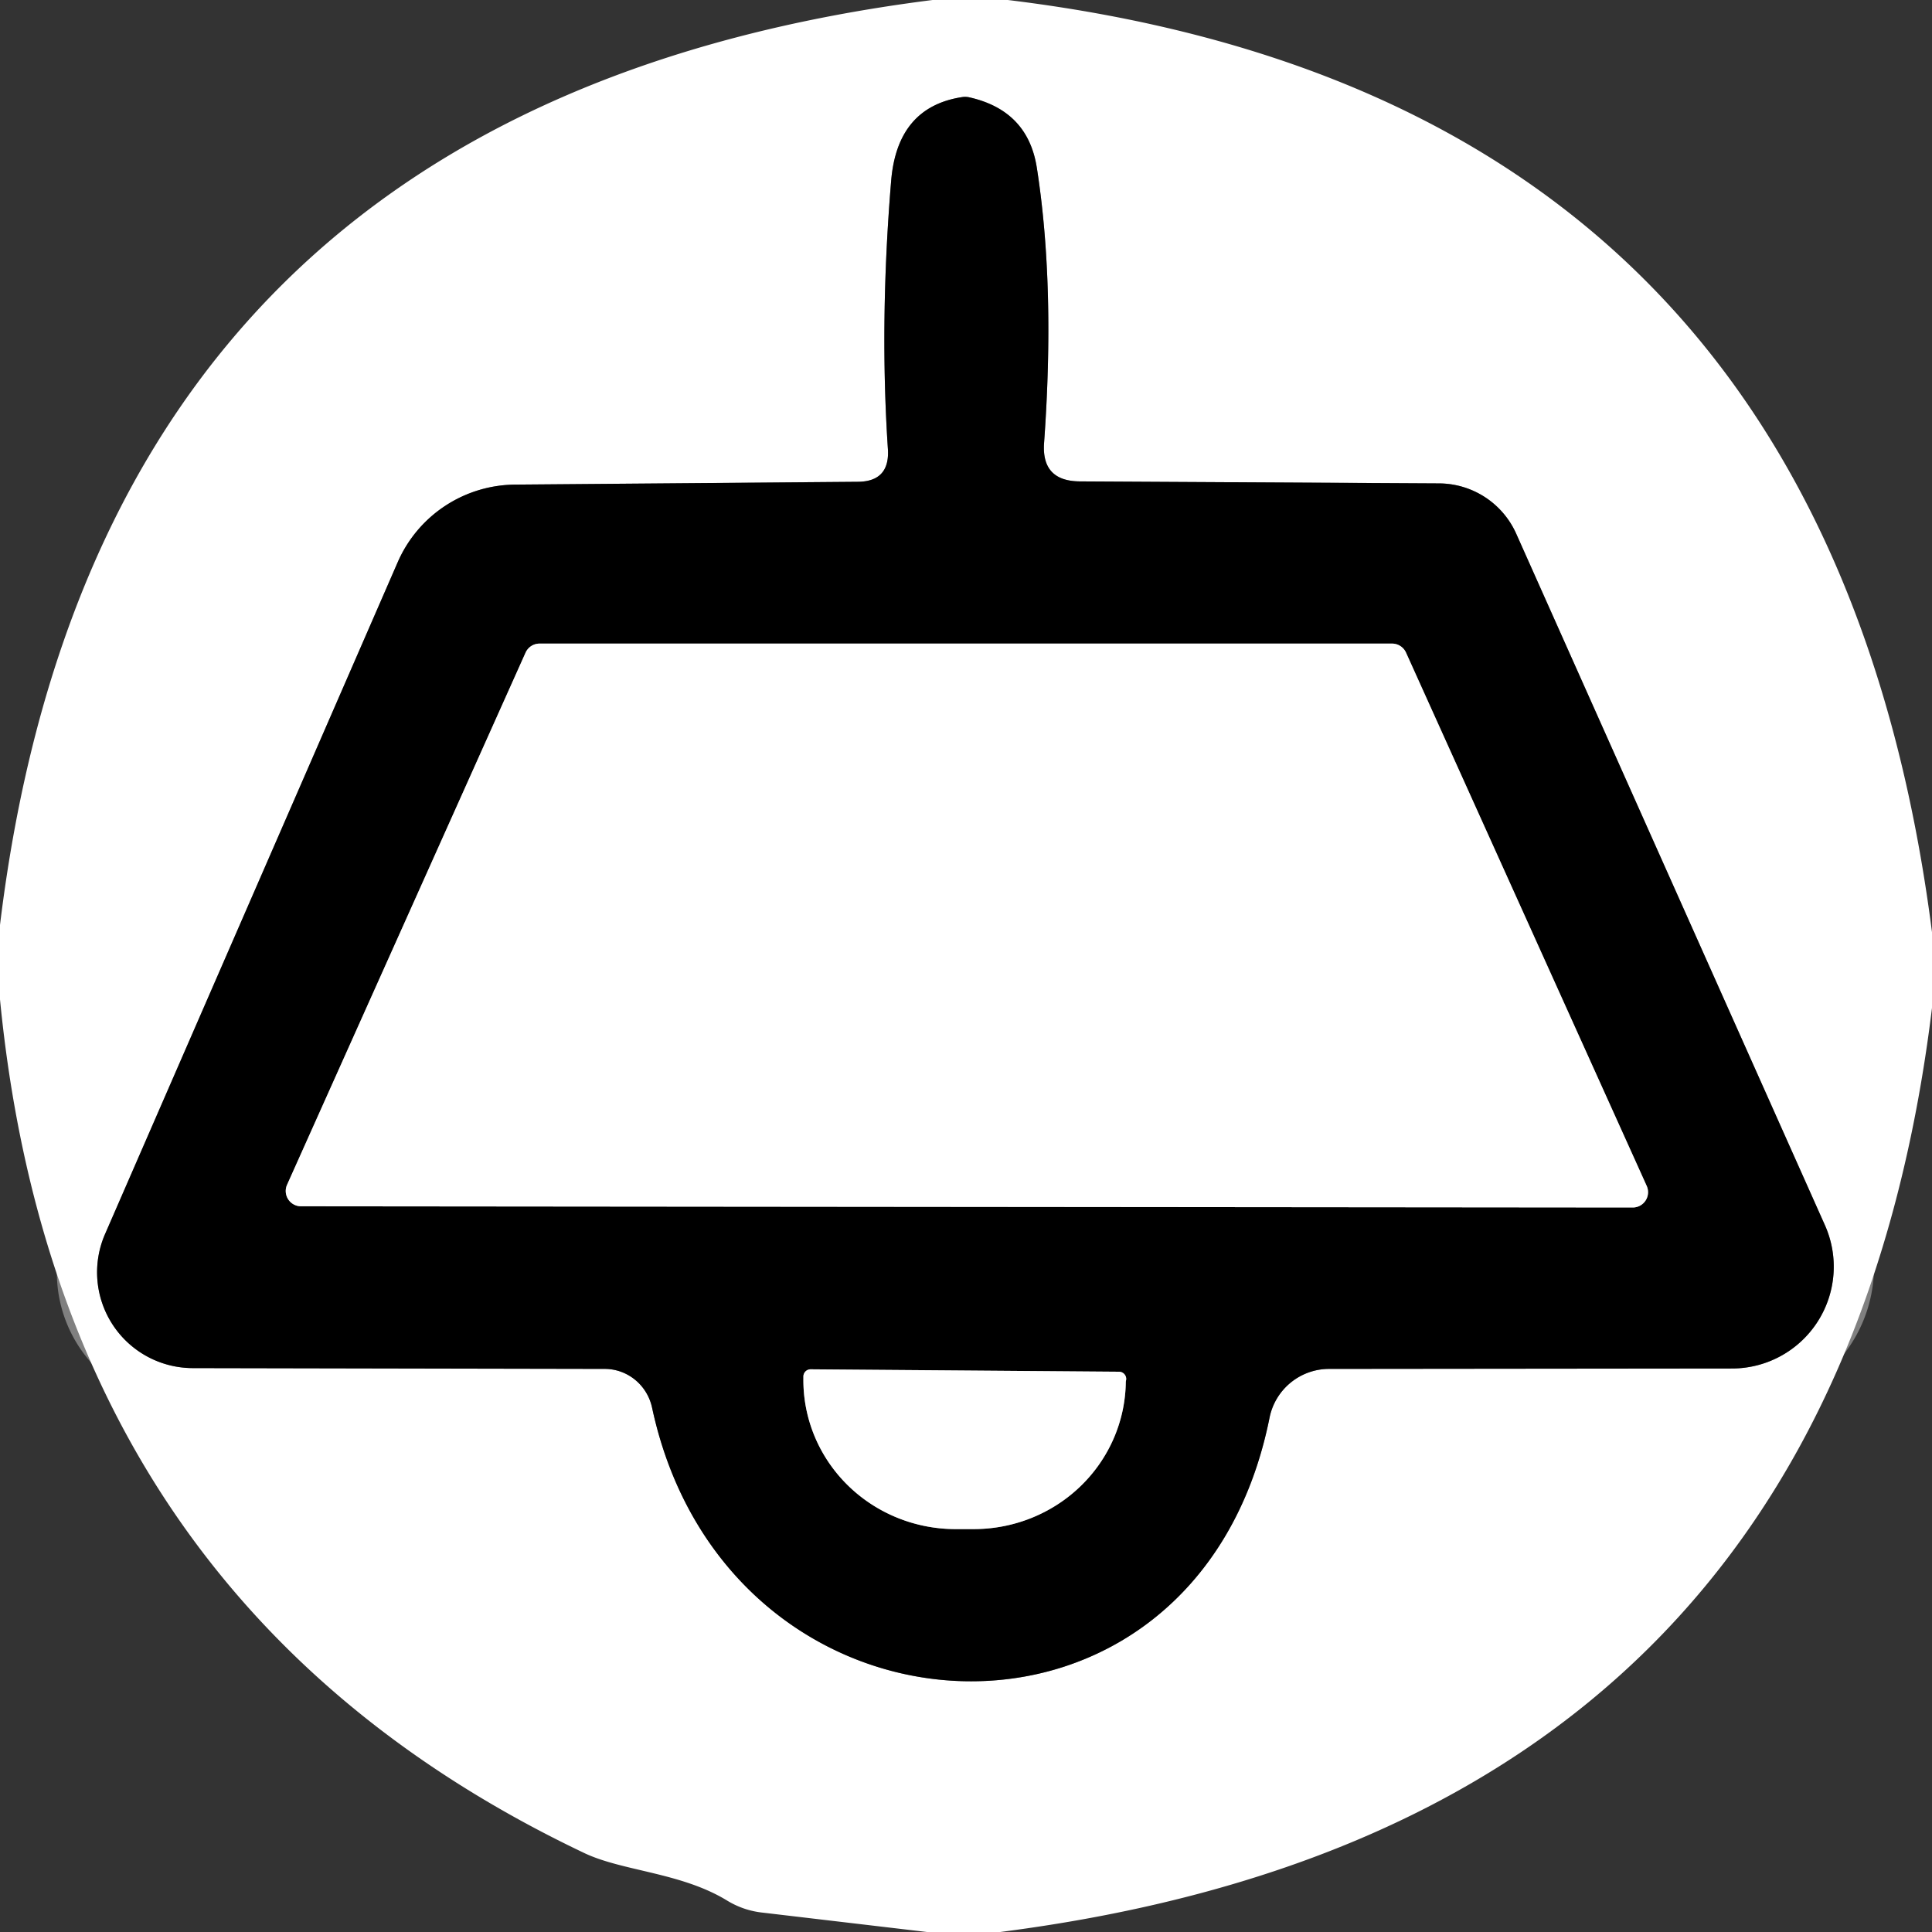
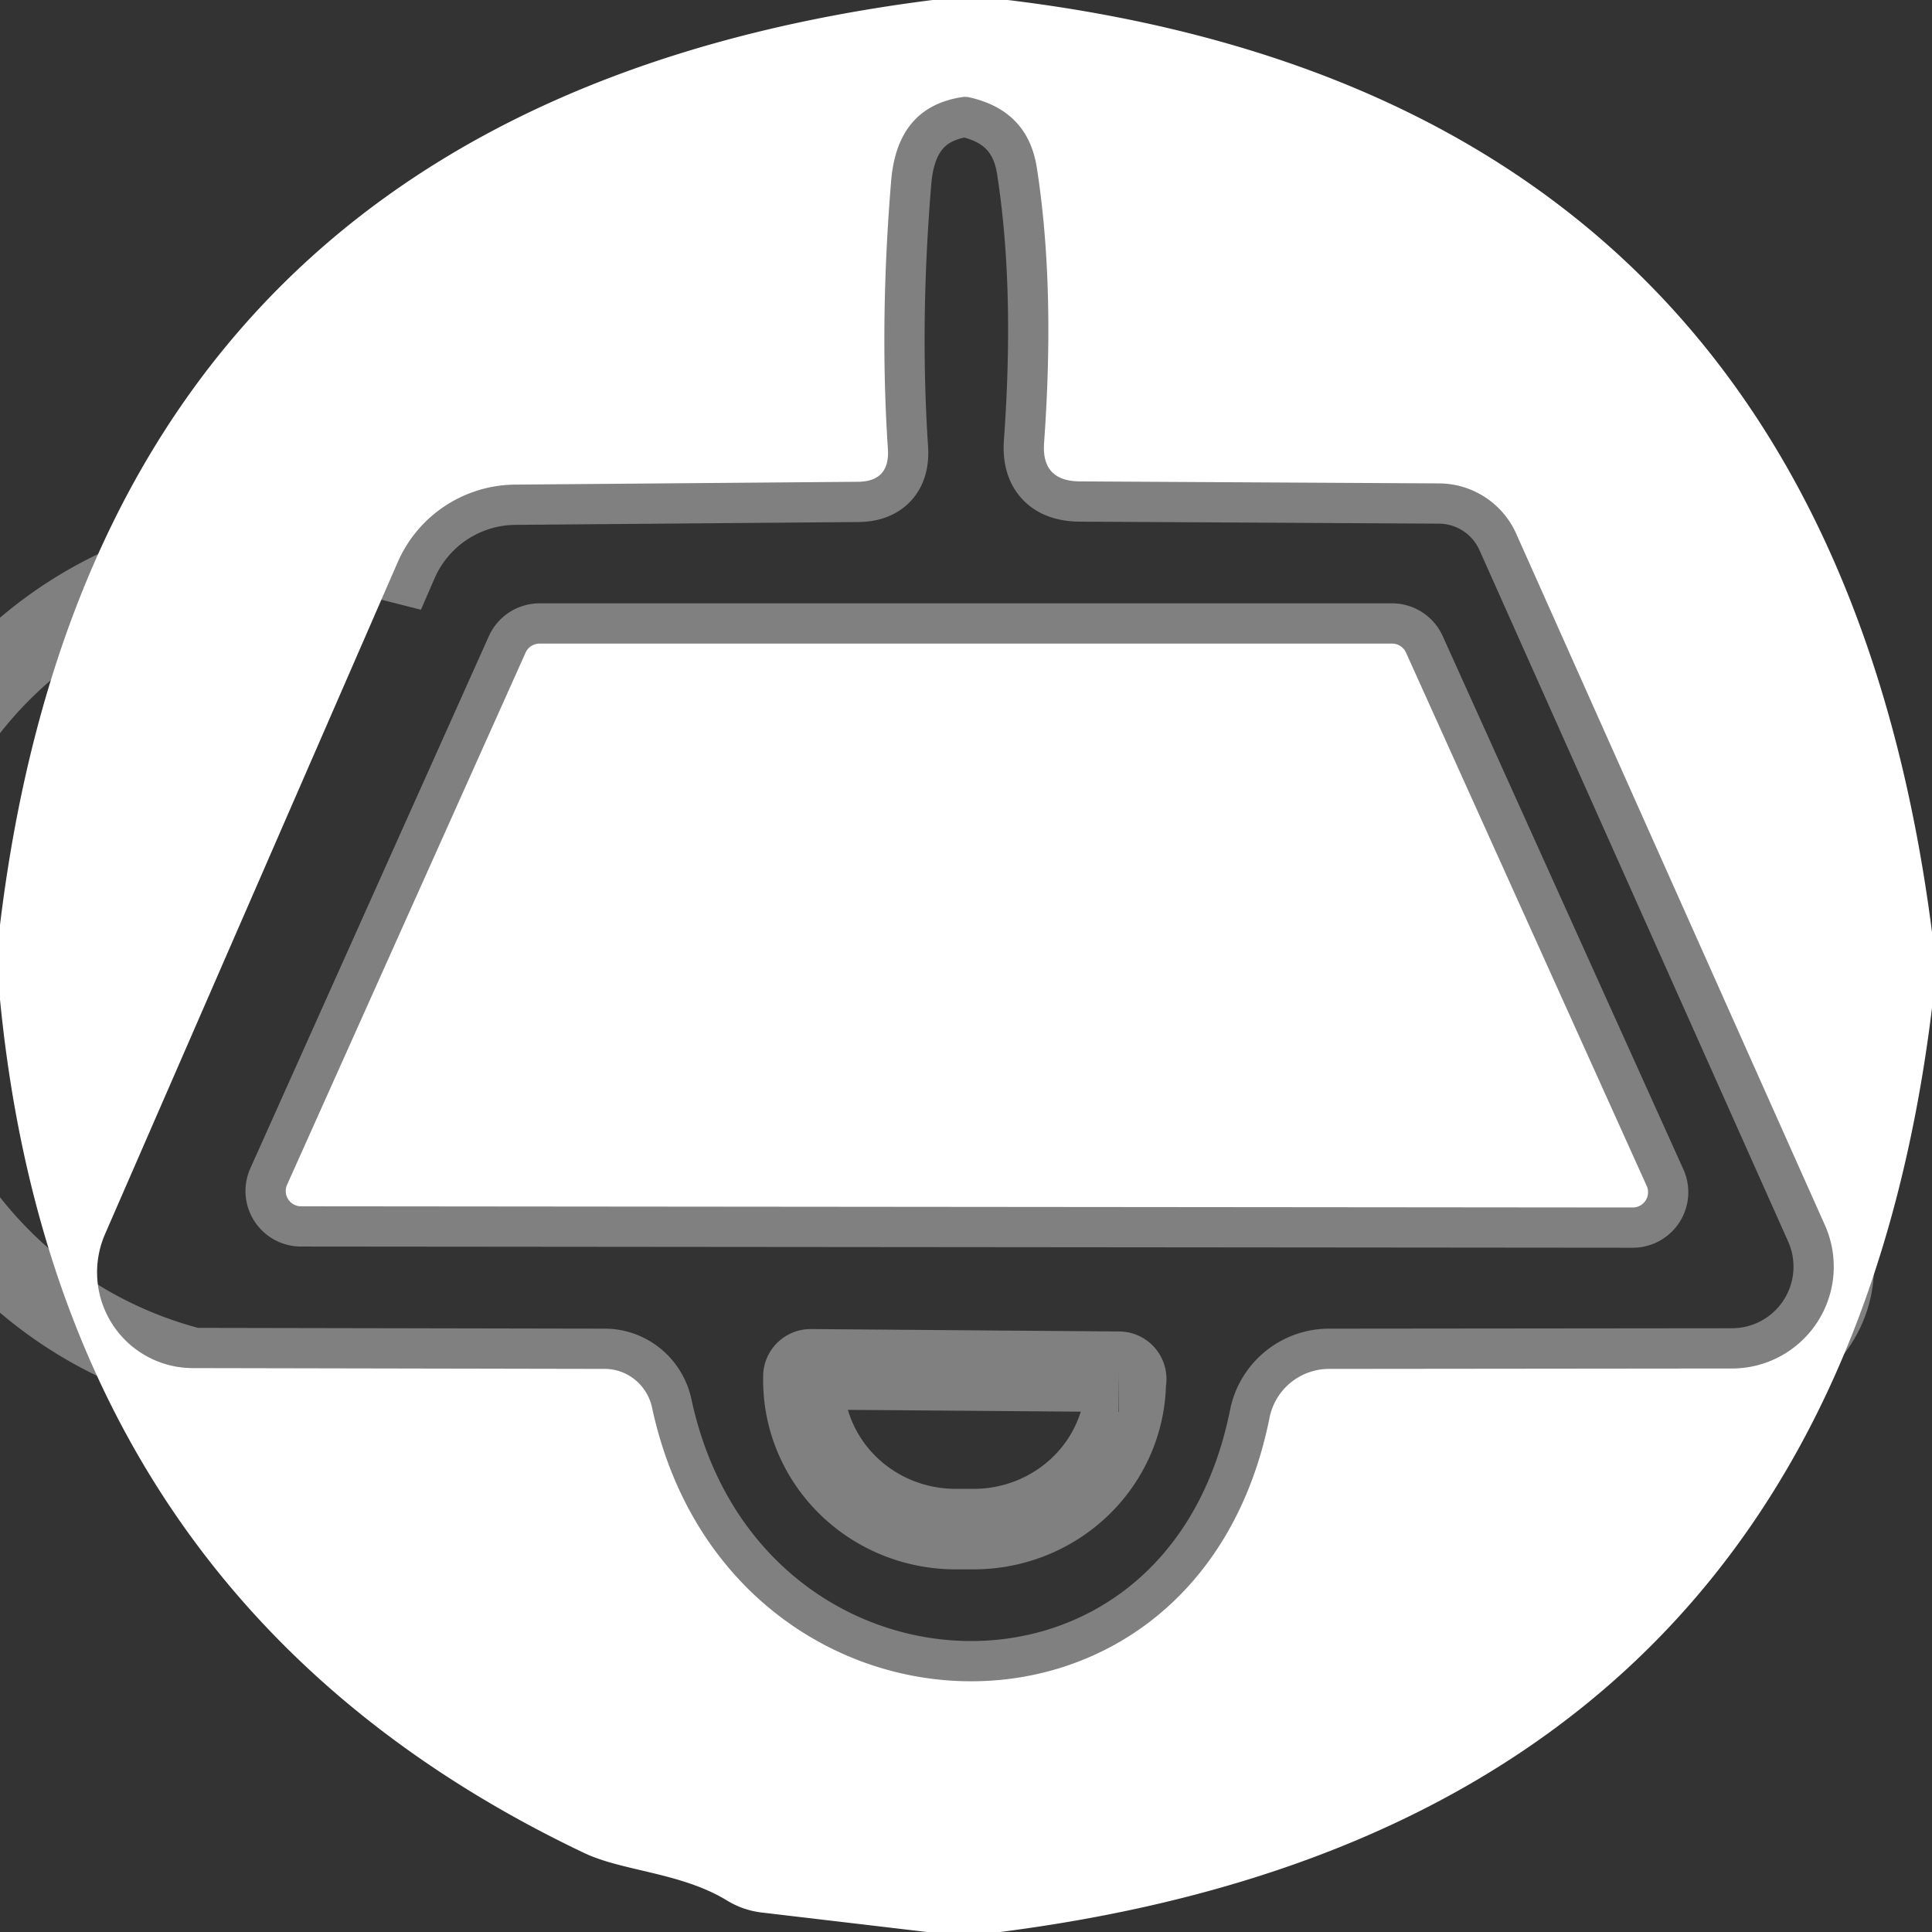
<svg xmlns="http://www.w3.org/2000/svg" version="1.1" viewBox="0.00 0.00 48.00 48.00">
  <rect x="0.00" y="0.00" width="48.00" height="48.00" fill="#333333" stroke="none" />
  <g stroke-width="2.00" fill="none" stroke-linecap="butt">
-     <path stroke="#808080" vector-effect="non-scaling-stroke" d="   M 25.94 11.00   Q 26.22 7.11 25.76 4.17   Q 25.54 2.75 24.09 2.42   Q 24.01 2.40 23.92 2.41   Q 22.29 2.65 22.14 4.50   Q 21.85 8.00 22.06 11.16   Q 22.11 11.97 21.30 11.97   L 12.79 12.04   A 3.21 3.21 0.0 0 0 9.88 13.97   L 2.61 30.66   A 2.38 2.38 0.0 0 0 4.79 33.99   L 15.02 34.01   A 1.22 1.20 83.7 0 1 16.20 34.97   C 18.07 43.70 29.72 44.28 31.54 35.23   A 1.51 1.51 0.0 0 1 33.02 34.01   L 43.03 34.00   A 2.53 2.53 0.0 0 0 45.34 30.44   L 37.67 13.26   A 2.11 2.11 0.0 0 0 35.74 12.01   L 26.82 11.96   Q 25.87 11.95 25.94 11.00" />
+     <path stroke="#808080" vector-effect="non-scaling-stroke" d="   M 25.94 11.00   Q 26.22 7.11 25.76 4.17   Q 25.54 2.75 24.09 2.42   Q 24.01 2.40 23.92 2.41   Q 22.29 2.65 22.14 4.50   Q 21.85 8.00 22.06 11.16   Q 22.11 11.97 21.30 11.97   L 12.79 12.04   A 3.21 3.21 0.0 0 0 9.88 13.97   A 2.38 2.38 0.0 0 0 4.79 33.99   L 15.02 34.01   A 1.22 1.20 83.7 0 1 16.20 34.97   C 18.07 43.70 29.72 44.28 31.54 35.23   A 1.51 1.51 0.0 0 1 33.02 34.01   L 43.03 34.00   A 2.53 2.53 0.0 0 0 45.34 30.44   L 37.67 13.26   A 2.11 2.11 0.0 0 0 35.74 12.01   L 26.82 11.96   Q 25.87 11.95 25.94 11.00" />
    <path stroke="#808080" vector-effect="non-scaling-stroke" d="   M 13.41 15.99   A 0.38 0.38 0.0 0 0 13.06 16.21   L 7.13 29.44   A 0.38 0.38 0.0 0 0 7.48 29.97   L 40.56 30.00   A 0.38 0.38 0.0 0 0 40.91 29.46   L 34.93 16.21   A 0.38 0.38 0.0 0 0 34.58 15.99   L 13.41 15.99" />
    <path stroke="#808080" vector-effect="non-scaling-stroke" d="   M 27.80 34.08   L 20.14 34.02   A 0.18 0.18 0.0 0 0 19.96 34.20   L 19.96 34.26   A 3.78 3.70 0.5 0 0 23.70 37.99   L 24.16 37.99   A 3.78 3.70 0.5 0 0 27.97 34.33   L 27.98 34.27   A 0.18 0.18 0.0 0 0 27.80 34.08" />
  </g>
  <path fill="#ffffff" d="   M 23.17 0.00   L 25.04 0.00   Q 45.35 2.47 48.00 23.16   L 48.00 25.04   Q 45.52 45.35 24.85 48.00   L 23.03 48.00   L 18.96 47.52   Q 18.47 47.47 18.05 47.21   C 16.91 46.52 15.47 46.49 14.52 46.04   Q 1.46 39.83 0.00 24.83   L 0.00 22.98   Q 2.47 2.62 23.17 0.00   Z   M 25.94 11.00   Q 26.22 7.11 25.76 4.17   Q 25.54 2.75 24.09 2.42   Q 24.01 2.40 23.92 2.41   Q 22.29 2.65 22.14 4.50   Q 21.85 8.00 22.06 11.16   Q 22.11 11.97 21.30 11.97   L 12.79 12.04   A 3.21 3.21 0.0 0 0 9.88 13.97   L 2.61 30.66   A 2.38 2.38 0.0 0 0 4.79 33.99   L 15.02 34.01   A 1.22 1.20 83.7 0 1 16.20 34.97   C 18.07 43.70 29.72 44.28 31.54 35.23   A 1.51 1.51 0.0 0 1 33.02 34.01   L 43.03 34.00   A 2.53 2.53 0.0 0 0 45.34 30.44   L 37.67 13.26   A 2.11 2.11 0.0 0 0 35.74 12.01   L 26.82 11.96   Q 25.87 11.95 25.94 11.00   Z" />
-   <path fill="#000000" d="   M 26.82 11.96   L 35.74 12.01   A 2.11 2.11 0.0 0 1 37.67 13.26   L 45.34 30.44   A 2.53 2.53 0.0 0 1 43.03 34.00   L 33.02 34.01   A 1.51 1.51 0.0 0 0 31.54 35.23   C 29.72 44.28 18.07 43.70 16.20 34.97   A 1.22 1.20 83.7 0 0 15.02 34.01   L 4.79 33.99   A 2.38 2.38 0.0 0 1 2.61 30.66   L 9.88 13.97   A 3.21 3.21 0.0 0 1 12.79 12.04   L 21.30 11.97   Q 22.11 11.97 22.06 11.16   Q 21.85 8.00 22.14 4.50   Q 22.29 2.65 23.92 2.41   Q 24.01 2.40 24.09 2.42   Q 25.54 2.75 25.76 4.17   Q 26.22 7.11 25.94 11.00   Q 25.87 11.95 26.82 11.96   Z   M 13.41 15.99   A 0.38 0.38 0.0 0 0 13.06 16.21   L 7.13 29.44   A 0.38 0.38 0.0 0 0 7.48 29.97   L 40.56 30.00   A 0.38 0.38 0.0 0 0 40.91 29.46   L 34.93 16.21   A 0.38 0.38 0.0 0 0 34.58 15.99   L 13.41 15.99   Z   M 27.80 34.08   L 20.14 34.02   A 0.18 0.18 0.0 0 0 19.96 34.20   L 19.96 34.26   A 3.78 3.70 0.5 0 0 23.70 37.99   L 24.16 37.99   A 3.78 3.70 0.5 0 0 27.97 34.33   L 27.98 34.27   A 0.18 0.18 0.0 0 0 27.80 34.08   Z" />
  <path fill="#ffffff" d="   M 13.41 15.99   L 34.58 15.99   A 0.38 0.38 0.0 0 1 34.93 16.21   L 40.91 29.46   A 0.38 0.38 0.0 0 1 40.56 30.00   L 7.48 29.97   A 0.38 0.38 0.0 0 1 7.13 29.44   L 13.06 16.21   A 0.38 0.38 0.0 0 1 13.41 15.99   Z" />
-   <path fill="#ffffff" d="   M 27.80 34.08   A 0.18 0.18 0.0 0 1 27.98 34.27   L 27.97 34.33   A 3.78 3.70 0.5 0 1 24.16 37.99   L 23.70 37.99   A 3.78 3.70 0.5 0 1 19.96 34.26   L 19.96 34.20   A 0.18 0.18 0.0 0 1 20.14 34.02   L 27.80 34.08   Z" />
</svg>